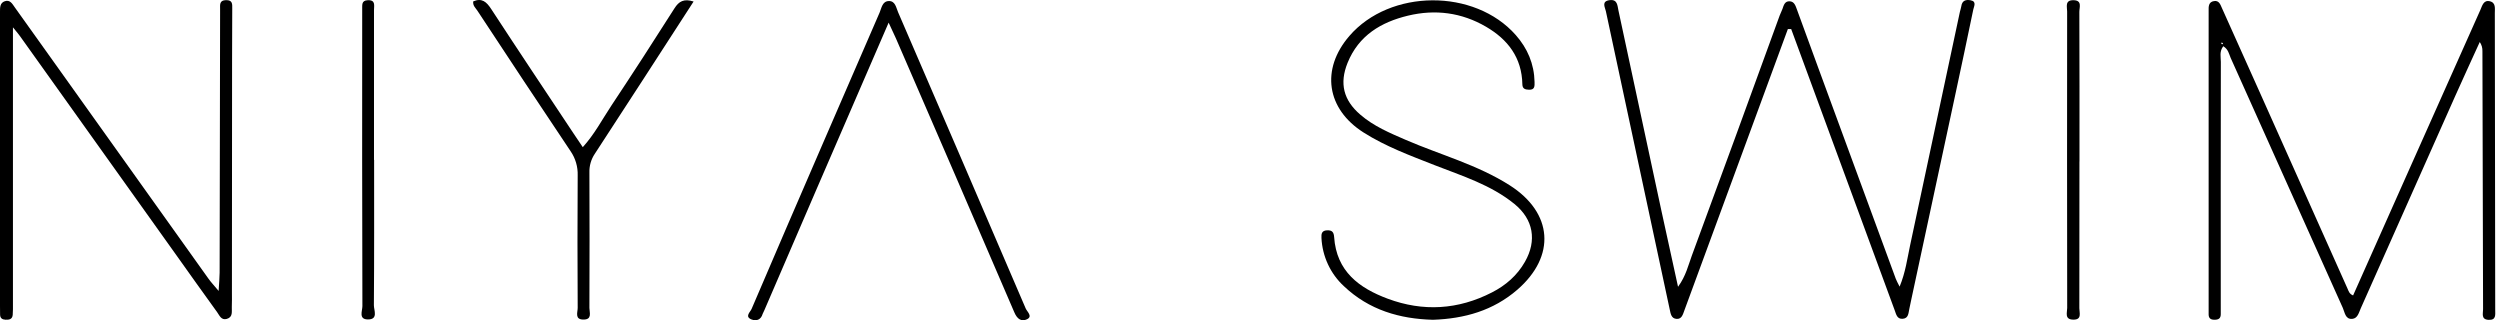
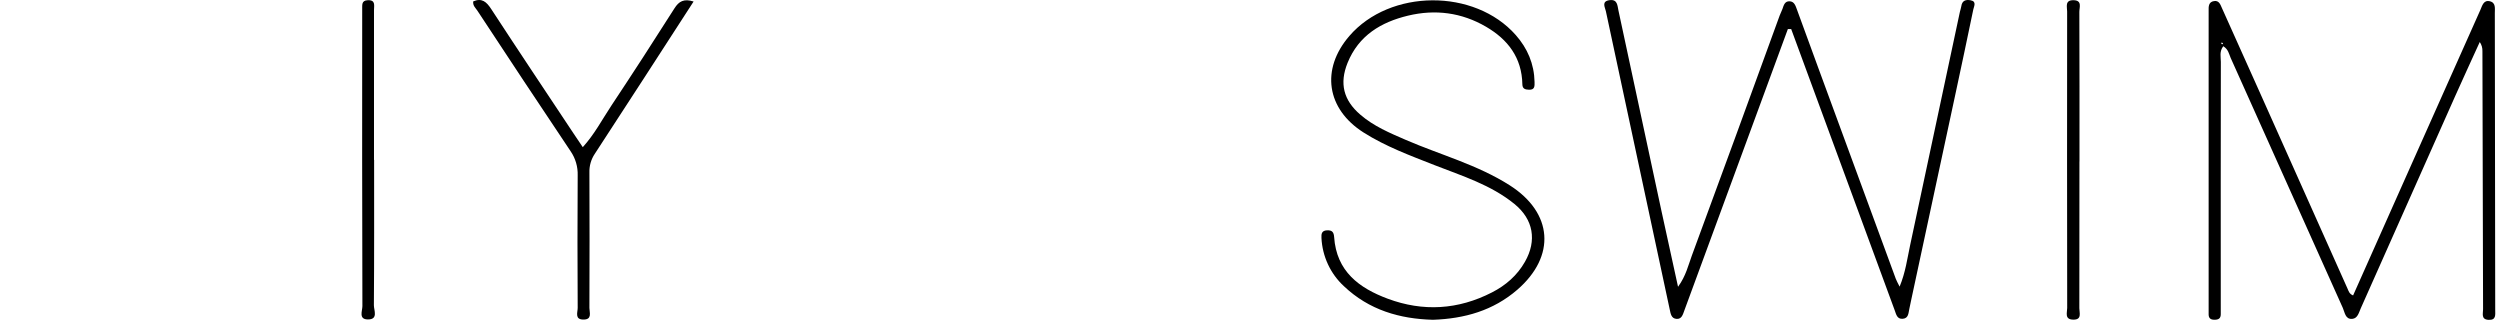
<svg xmlns="http://www.w3.org/2000/svg" width="242" height="31" viewBox="0 0 242 31" fill="none">
  <path d="M215.213 4.473C214.817 4.989 214.978 5.513 214.978 5.997C214.967 13.809 214.963 21.621 214.97 29.435C214.97 29.76 214.97 30.086 214.97 30.411C214.97 30.842 214.736 30.951 214.354 30.952C213.936 30.952 213.778 30.758 213.796 30.36C213.796 30.174 213.796 29.988 213.796 29.802C213.796 20.363 213.796 10.922 213.796 1.482C213.796 1.342 213.796 1.203 213.796 1.063C213.786 0.631 213.78 0.179 214.335 0.102C214.806 0.036 214.933 0.442 215.084 0.782C216.316 3.529 217.549 6.275 218.782 9.02C221.598 15.317 224.412 21.614 227.228 27.911C227.339 28.159 227.4 28.445 227.78 28.598C229.522 24.683 231.271 20.759 233.024 16.824C235.378 11.538 237.736 6.252 240.097 0.967C240.278 0.563 240.399 -0.018 241.007 0.12C241.615 0.258 241.497 0.823 241.499 1.275C241.515 10.855 241.527 20.435 241.537 30.014C241.537 30.468 241.639 30.997 240.904 30.962C240.145 30.926 240.363 30.353 240.361 29.933C240.336 21.609 240.315 13.286 240.299 4.962C240.312 4.643 240.221 4.328 240.041 4.066C239.251 5.804 238.447 7.538 237.671 9.282C234.621 16.136 231.571 22.991 228.521 29.848C228.335 30.264 228.225 30.822 227.693 30.868C227.023 30.921 226.978 30.239 226.786 29.81C223.158 21.741 219.537 13.669 215.924 5.596C215.764 5.222 215.705 4.78 215.213 4.473ZM215.016 4.211C215.045 4.237 215.078 4.289 215.108 4.288C215.14 4.287 215.167 4.231 215.196 4.198L215.062 4.105C215.049 4.136 215.033 4.168 215.016 4.211Z" fill="black" />
  <path d="M173.066 2.811C172.014 5.668 170.964 8.525 169.913 11.383C167.625 17.6 165.337 23.818 163.051 30.038C162.903 30.441 162.793 30.907 162.286 30.868C161.778 30.828 161.719 30.375 161.627 29.944C159.57 20.322 157.511 10.701 155.448 1.083C155.368 0.707 154.993 0.126 155.806 0.015C156.575 -0.089 156.562 0.533 156.663 1.004C158.06 7.492 159.452 13.982 160.84 20.472C161.344 22.818 161.864 25.162 162.434 27.762C163.201 26.706 163.423 25.681 163.772 24.738C166.626 16.999 169.459 9.252 172.274 1.498C172.353 1.281 172.469 1.078 172.544 0.859C172.667 0.502 172.767 0.105 173.235 0.125C173.682 0.144 173.803 0.542 173.931 0.888C174.62 2.759 175.298 4.63 175.985 6.505C178.494 13.336 181.005 20.165 183.515 26.994C183.59 27.197 183.705 27.384 183.883 27.747C184.457 26.353 184.623 25.035 184.898 23.749C186.509 16.216 188.118 8.682 189.718 1.145C189.758 0.963 189.83 0.787 189.854 0.605C189.931 0.038 190.309 -0.057 190.756 0.027C191.365 0.14 191.075 0.624 191.015 0.918C190.437 3.737 189.83 6.549 189.23 9.362C187.827 15.896 186.423 22.43 185.02 28.962C184.952 29.28 184.89 29.599 184.82 29.916C184.732 30.314 184.748 30.808 184.191 30.858C183.635 30.907 183.549 30.424 183.41 30.044C182.11 26.527 180.815 23.008 179.525 19.488C177.479 13.929 175.433 8.37 173.387 2.813L173.066 2.811Z" fill="black" />
-   <path d="M1.253 2.646V6.079C1.253 13.842 1.253 21.605 1.253 29.367C1.253 29.738 1.262 30.112 1.231 30.481C1.193 30.913 0.876 30.965 0.53 30.948C0.215 30.933 0.011 30.801 0.008 30.45C0.008 30.171 6.90658e-05 29.892 6.90658e-05 29.613V1.725C6.90658e-05 1.539 6.90658e-05 1.353 6.90658e-05 1.167C6.90658e-05 0.743 -0.017 0.28 0.471 0.117C0.978 -0.053 1.195 0.38 1.434 0.715C2.938 2.817 4.441 4.921 5.942 7.026C10.688 13.679 15.436 20.331 20.186 26.984C20.409 27.302 20.686 27.589 21.163 28.163C21.209 27.351 21.259 26.873 21.26 26.393C21.278 18.027 21.293 9.66 21.305 1.294C21.305 1.155 21.305 1.015 21.305 0.876C21.305 0.457 21.229 0.024 21.878 0.013C22.528 0.002 22.483 0.401 22.481 0.841C22.47 2.514 22.465 4.188 22.465 5.861C22.459 13.345 22.454 20.829 22.45 28.313C22.45 28.778 22.461 29.244 22.44 29.707C22.421 30.15 22.569 30.691 21.957 30.869C21.413 31.026 21.245 30.529 21.02 30.22C19.689 28.39 18.385 26.542 17.07 24.7C12.029 17.635 6.985 10.57 1.94 3.505C1.809 3.316 1.66 3.15 1.253 2.646Z" fill="black" />
  <path d="M138.711 30.955C135.503 30.871 132.529 30.016 130.089 27.701C129.444 27.106 128.919 26.388 128.547 25.587C128.174 24.787 127.96 23.919 127.917 23.035C127.891 22.617 127.952 22.311 128.475 22.294C128.951 22.279 129.109 22.476 129.144 22.941C129.368 26.271 131.569 27.885 134.327 28.913C137.76 30.193 141.15 29.986 144.425 28.304C145.755 27.624 146.862 26.668 147.617 25.338C148.786 23.282 148.434 21.24 146.605 19.75C144.312 17.883 141.527 17.028 138.849 15.979C136.505 15.057 134.143 14.189 131.992 12.825C128.407 10.551 127.83 6.711 130.62 3.48C134.553 -1.078 142.735 -1.128 146.723 3.39C147.86 4.678 148.508 6.181 148.545 7.935C148.551 8.324 148.578 8.702 148.016 8.686C147.658 8.675 147.374 8.609 147.365 8.167C147.317 5.576 145.959 3.819 143.848 2.588C141.481 1.208 138.928 0.881 136.291 1.516C133.691 2.143 131.519 3.429 130.445 6.084C129.639 8.08 130.053 9.696 131.665 11.087C132.972 12.221 134.535 12.873 136.092 13.547C139.45 14.997 143.018 15.946 146.148 17.942C150.314 20.599 150.637 24.784 146.878 28.044C144.546 30.064 141.765 30.85 138.711 30.955Z" fill="black" />
-   <path d="M86.02 2.192C83.63 7.711 81.313 13.056 79.001 18.407C77.331 22.272 75.664 26.138 74.001 30.006C73.934 30.128 73.875 30.255 73.825 30.384C73.659 30.969 73.205 31.103 72.749 30.924C72.055 30.652 72.637 30.191 72.755 29.903C75.041 24.541 77.36 19.191 79.673 13.84C81.492 9.635 83.314 5.432 85.141 1.229C85.335 0.786 85.4 0.13 86.02 0.102C86.664 0.071 86.744 0.738 86.932 1.175C91.065 10.73 95.184 20.293 99.289 29.864C99.423 30.174 99.995 30.629 99.41 30.906C98.895 31.15 98.474 30.919 98.183 30.225C94.389 21.381 90.555 12.55 86.728 3.721C86.523 3.264 86.304 2.811 86.02 2.192Z" fill="black" />
  <path d="M67.14 0.147C63.905 5.136 60.76 10.027 57.577 14.888C57.218 15.421 57.035 16.056 57.055 16.702C57.073 21.071 57.073 25.441 57.055 29.812C57.055 30.244 57.349 30.934 56.478 30.934C55.606 30.934 55.92 30.229 55.92 29.808C55.898 25.531 55.889 21.254 55.92 16.978C55.946 16.146 55.706 15.327 55.238 14.644C52.206 10.115 49.193 5.573 46.2 1.017C46.033 0.765 45.754 0.551 45.809 0.134C46.643 -0.223 47.09 0.17 47.551 0.878C50.178 4.902 52.849 8.897 55.506 12.898C55.785 13.319 56.069 13.736 56.413 14.246C57.546 12.999 58.291 11.565 59.172 10.236C61.241 7.117 63.278 3.976 65.284 0.813C65.718 0.123 66.198 -0.151 67.14 0.147Z" fill="black" />
  <path d="M201.289 15.632C201.289 20.368 201.289 25.103 201.28 29.838C201.28 30.281 201.557 30.958 200.688 30.942C199.821 30.926 200.106 30.253 200.104 29.808C200.09 20.244 200.088 10.681 200.099 1.119C200.099 0.665 199.859 0.008 200.709 0.019C201.577 0.029 201.281 0.712 201.281 1.145C201.301 5.973 201.294 10.802 201.294 15.629L201.289 15.632Z" fill="black" />
  <path d="M36.215 15.474C36.215 20.167 36.229 24.86 36.192 29.552C36.192 30.032 36.639 30.93 35.609 30.922C34.684 30.914 35.081 30.087 35.08 29.632C35.055 20.201 35.049 10.769 35.061 1.337C35.061 1.198 35.061 1.058 35.061 0.919C35.081 0.523 34.949 0.05 35.602 0.02C36.383 -0.015 36.202 0.556 36.203 0.978C36.212 4.974 36.212 8.97 36.203 12.966V15.474H36.215Z" fill="black" />
</svg>